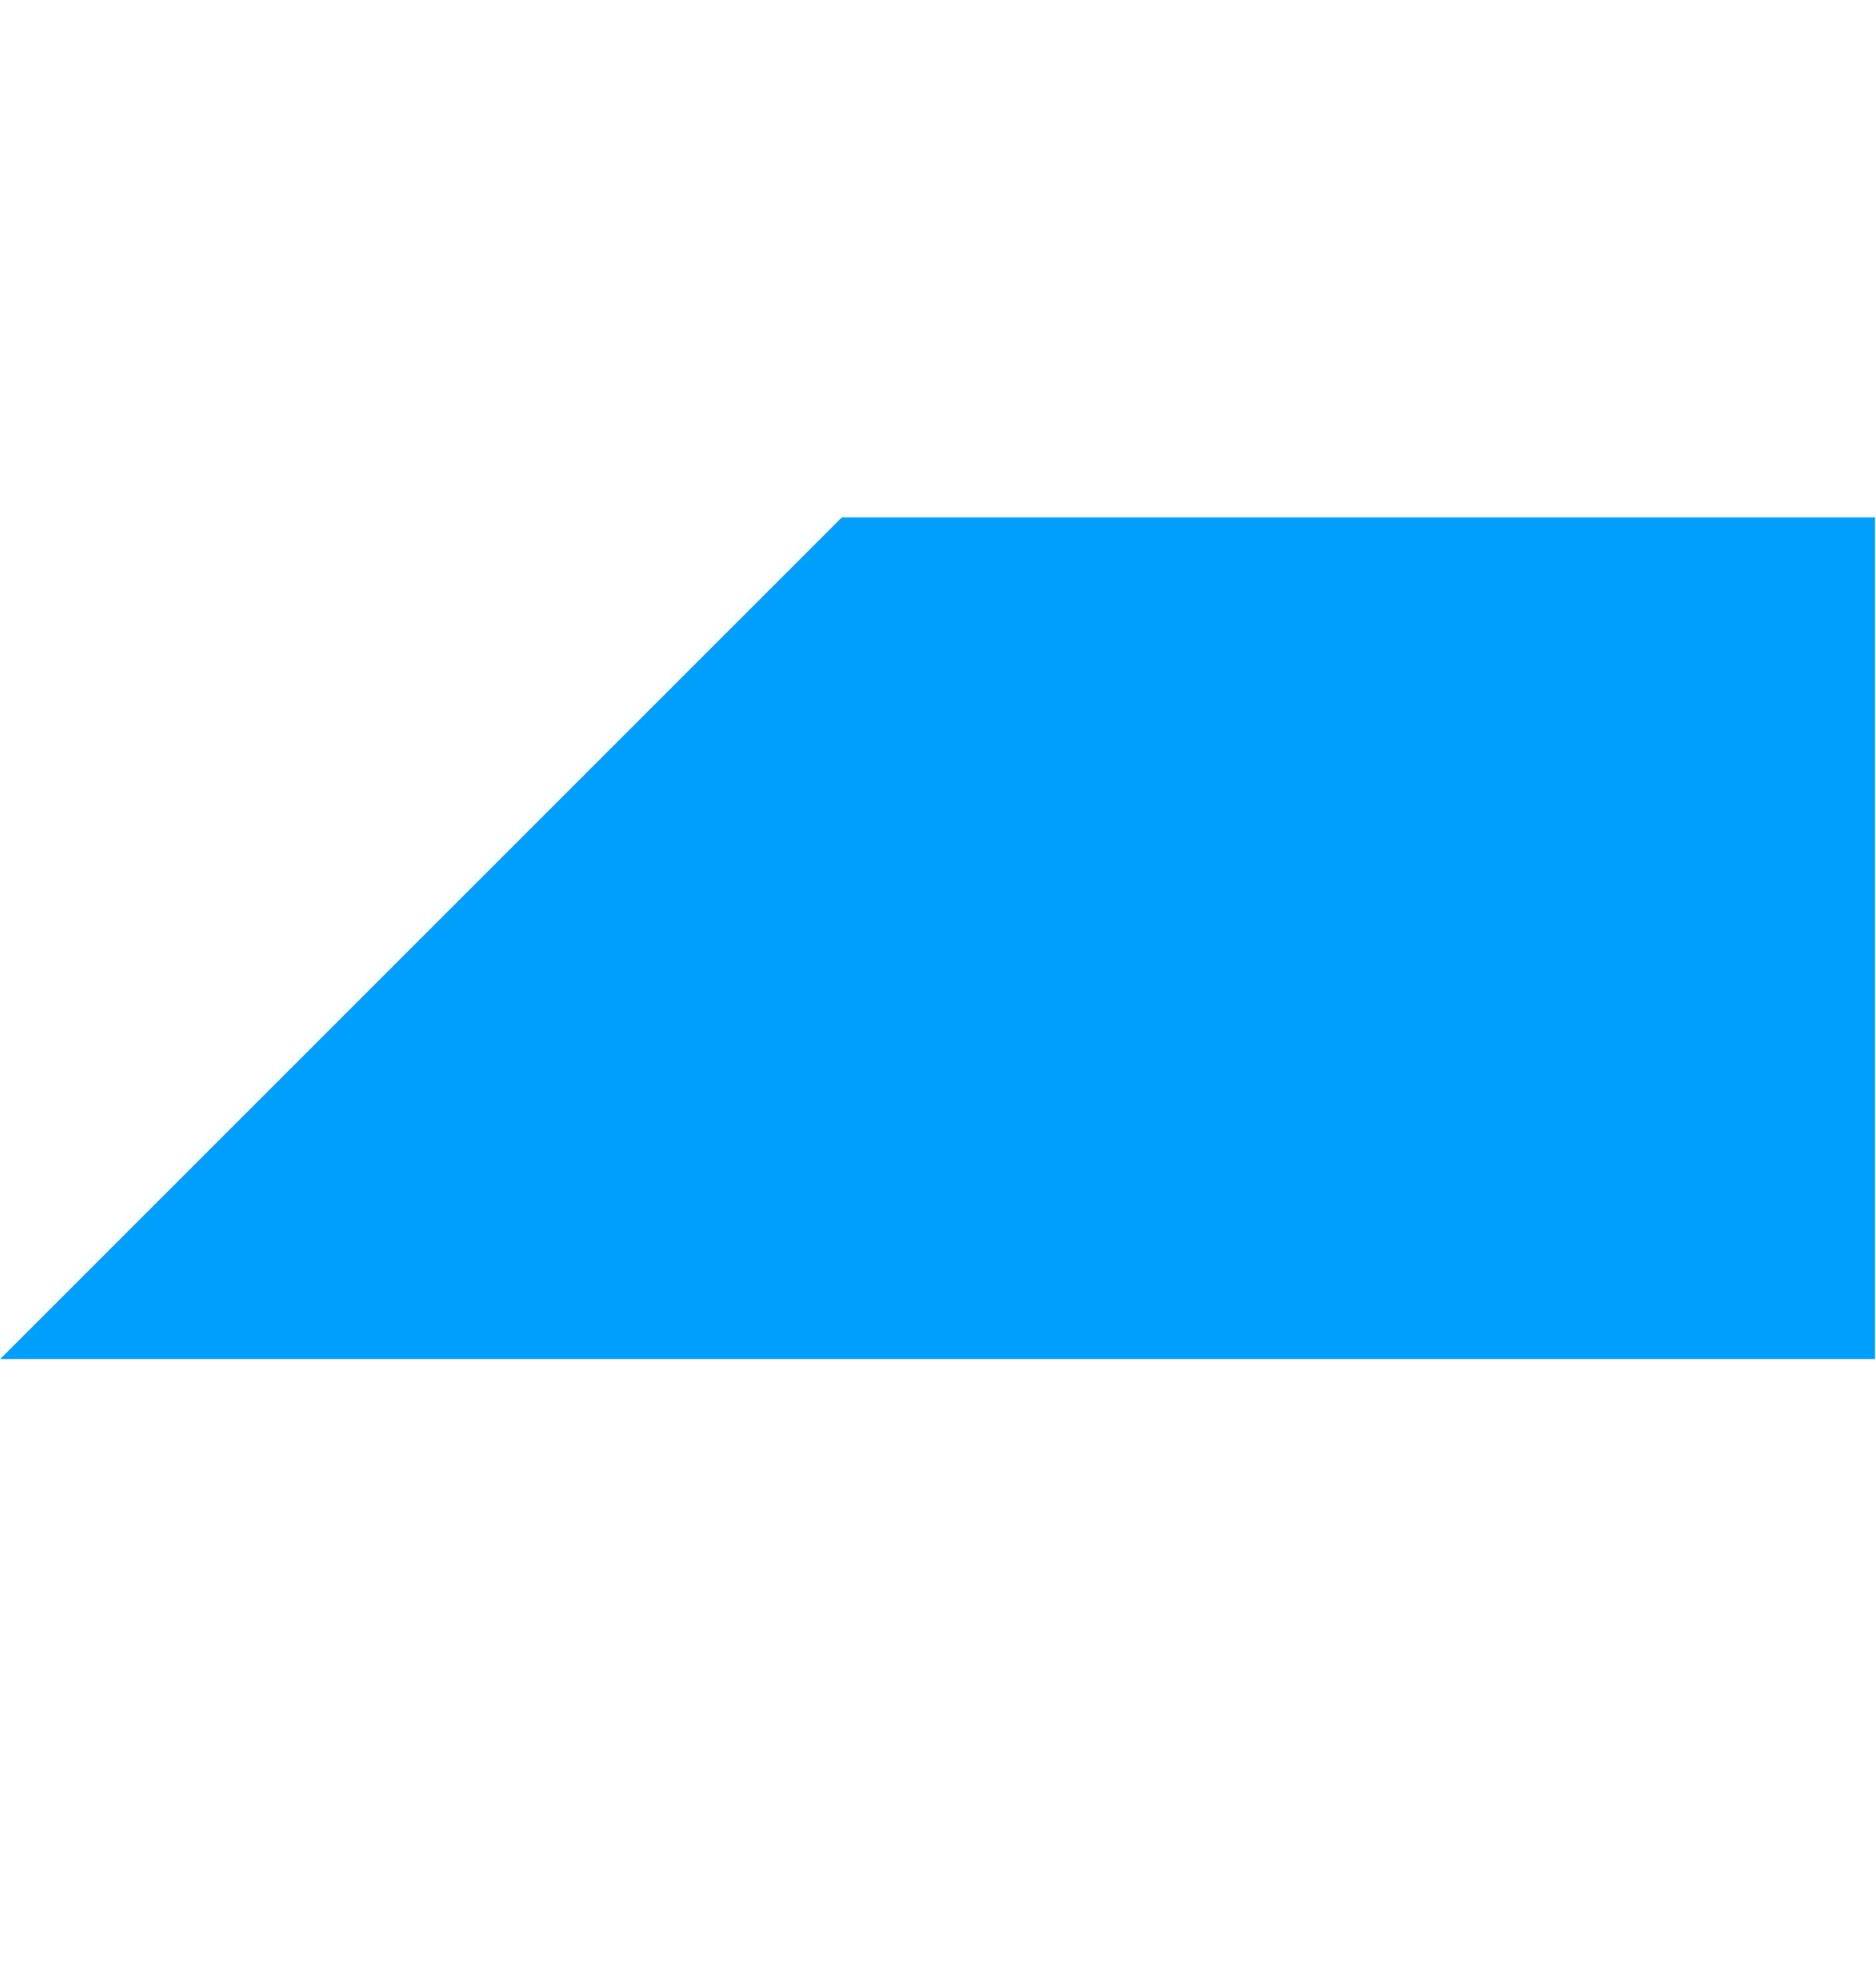
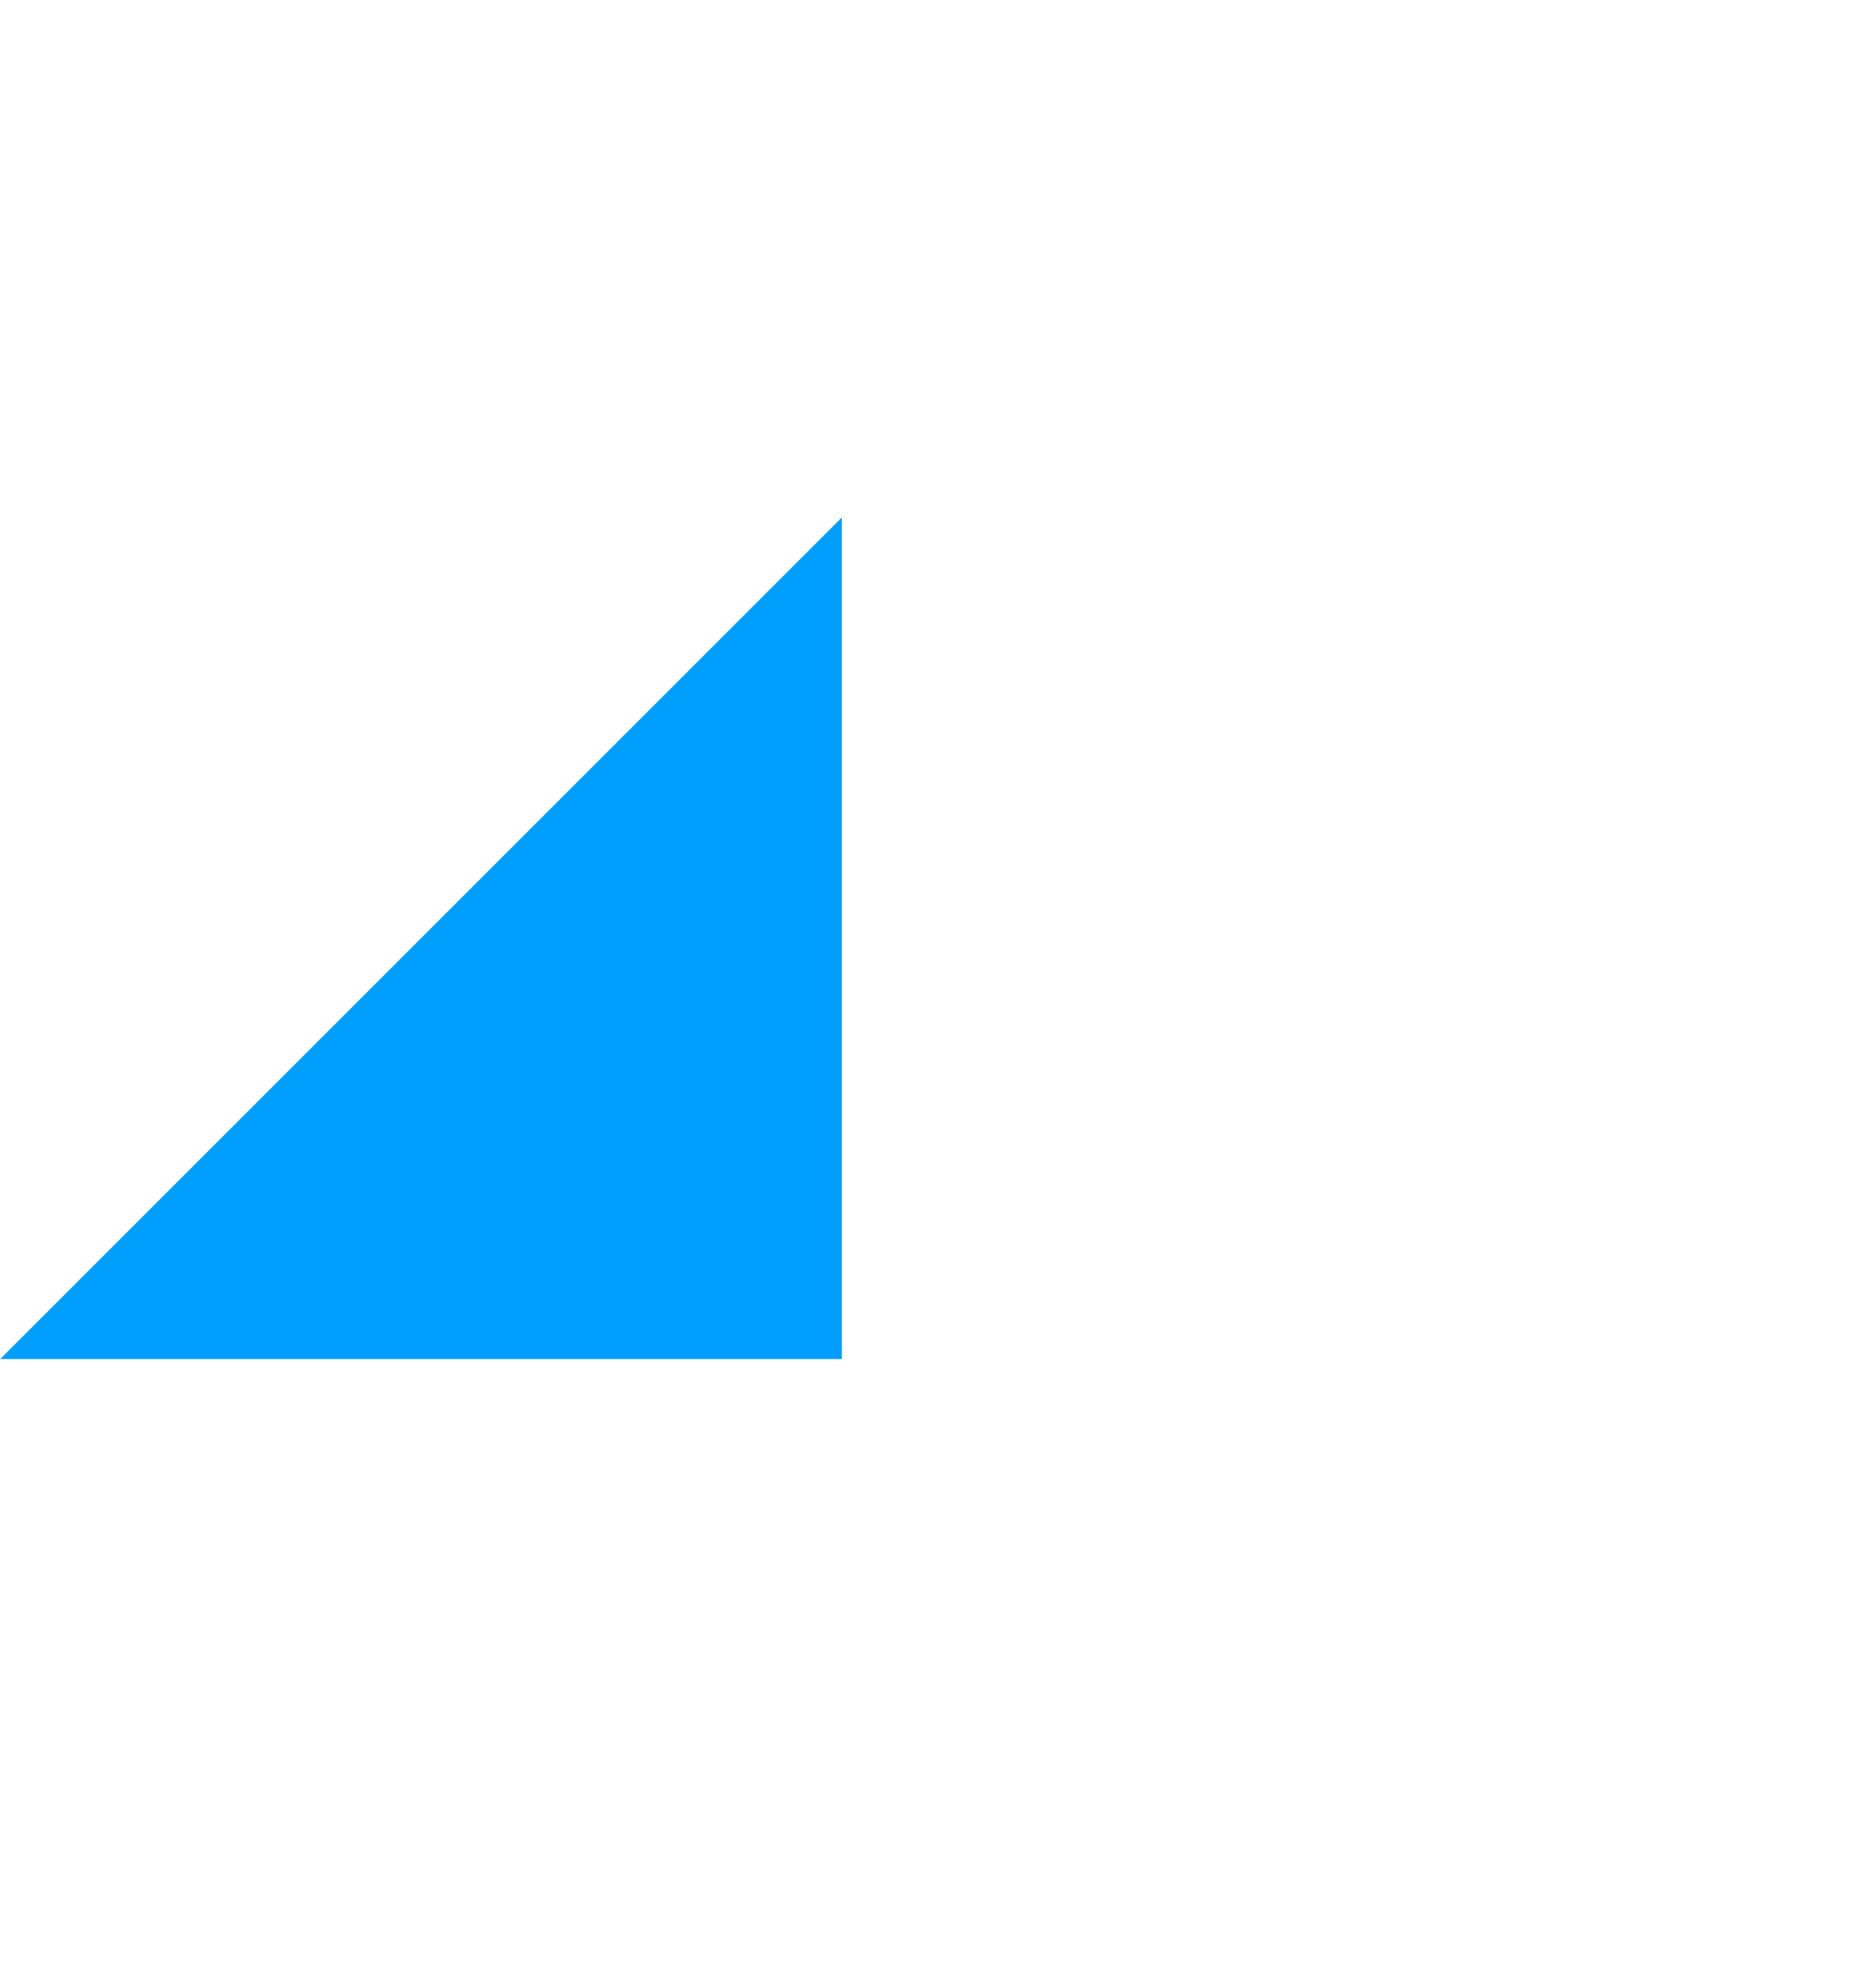
<svg xmlns="http://www.w3.org/2000/svg" width="939" height="990" viewBox="0 0 939 990" fill="none">
-   <path d="M421.365 259L938.5 259V680.292H0.073L421.365 259Z" fill="#009FFE" />
+   <path d="M421.365 259V680.292H0.073L421.365 259Z" fill="#009FFE" />
</svg>